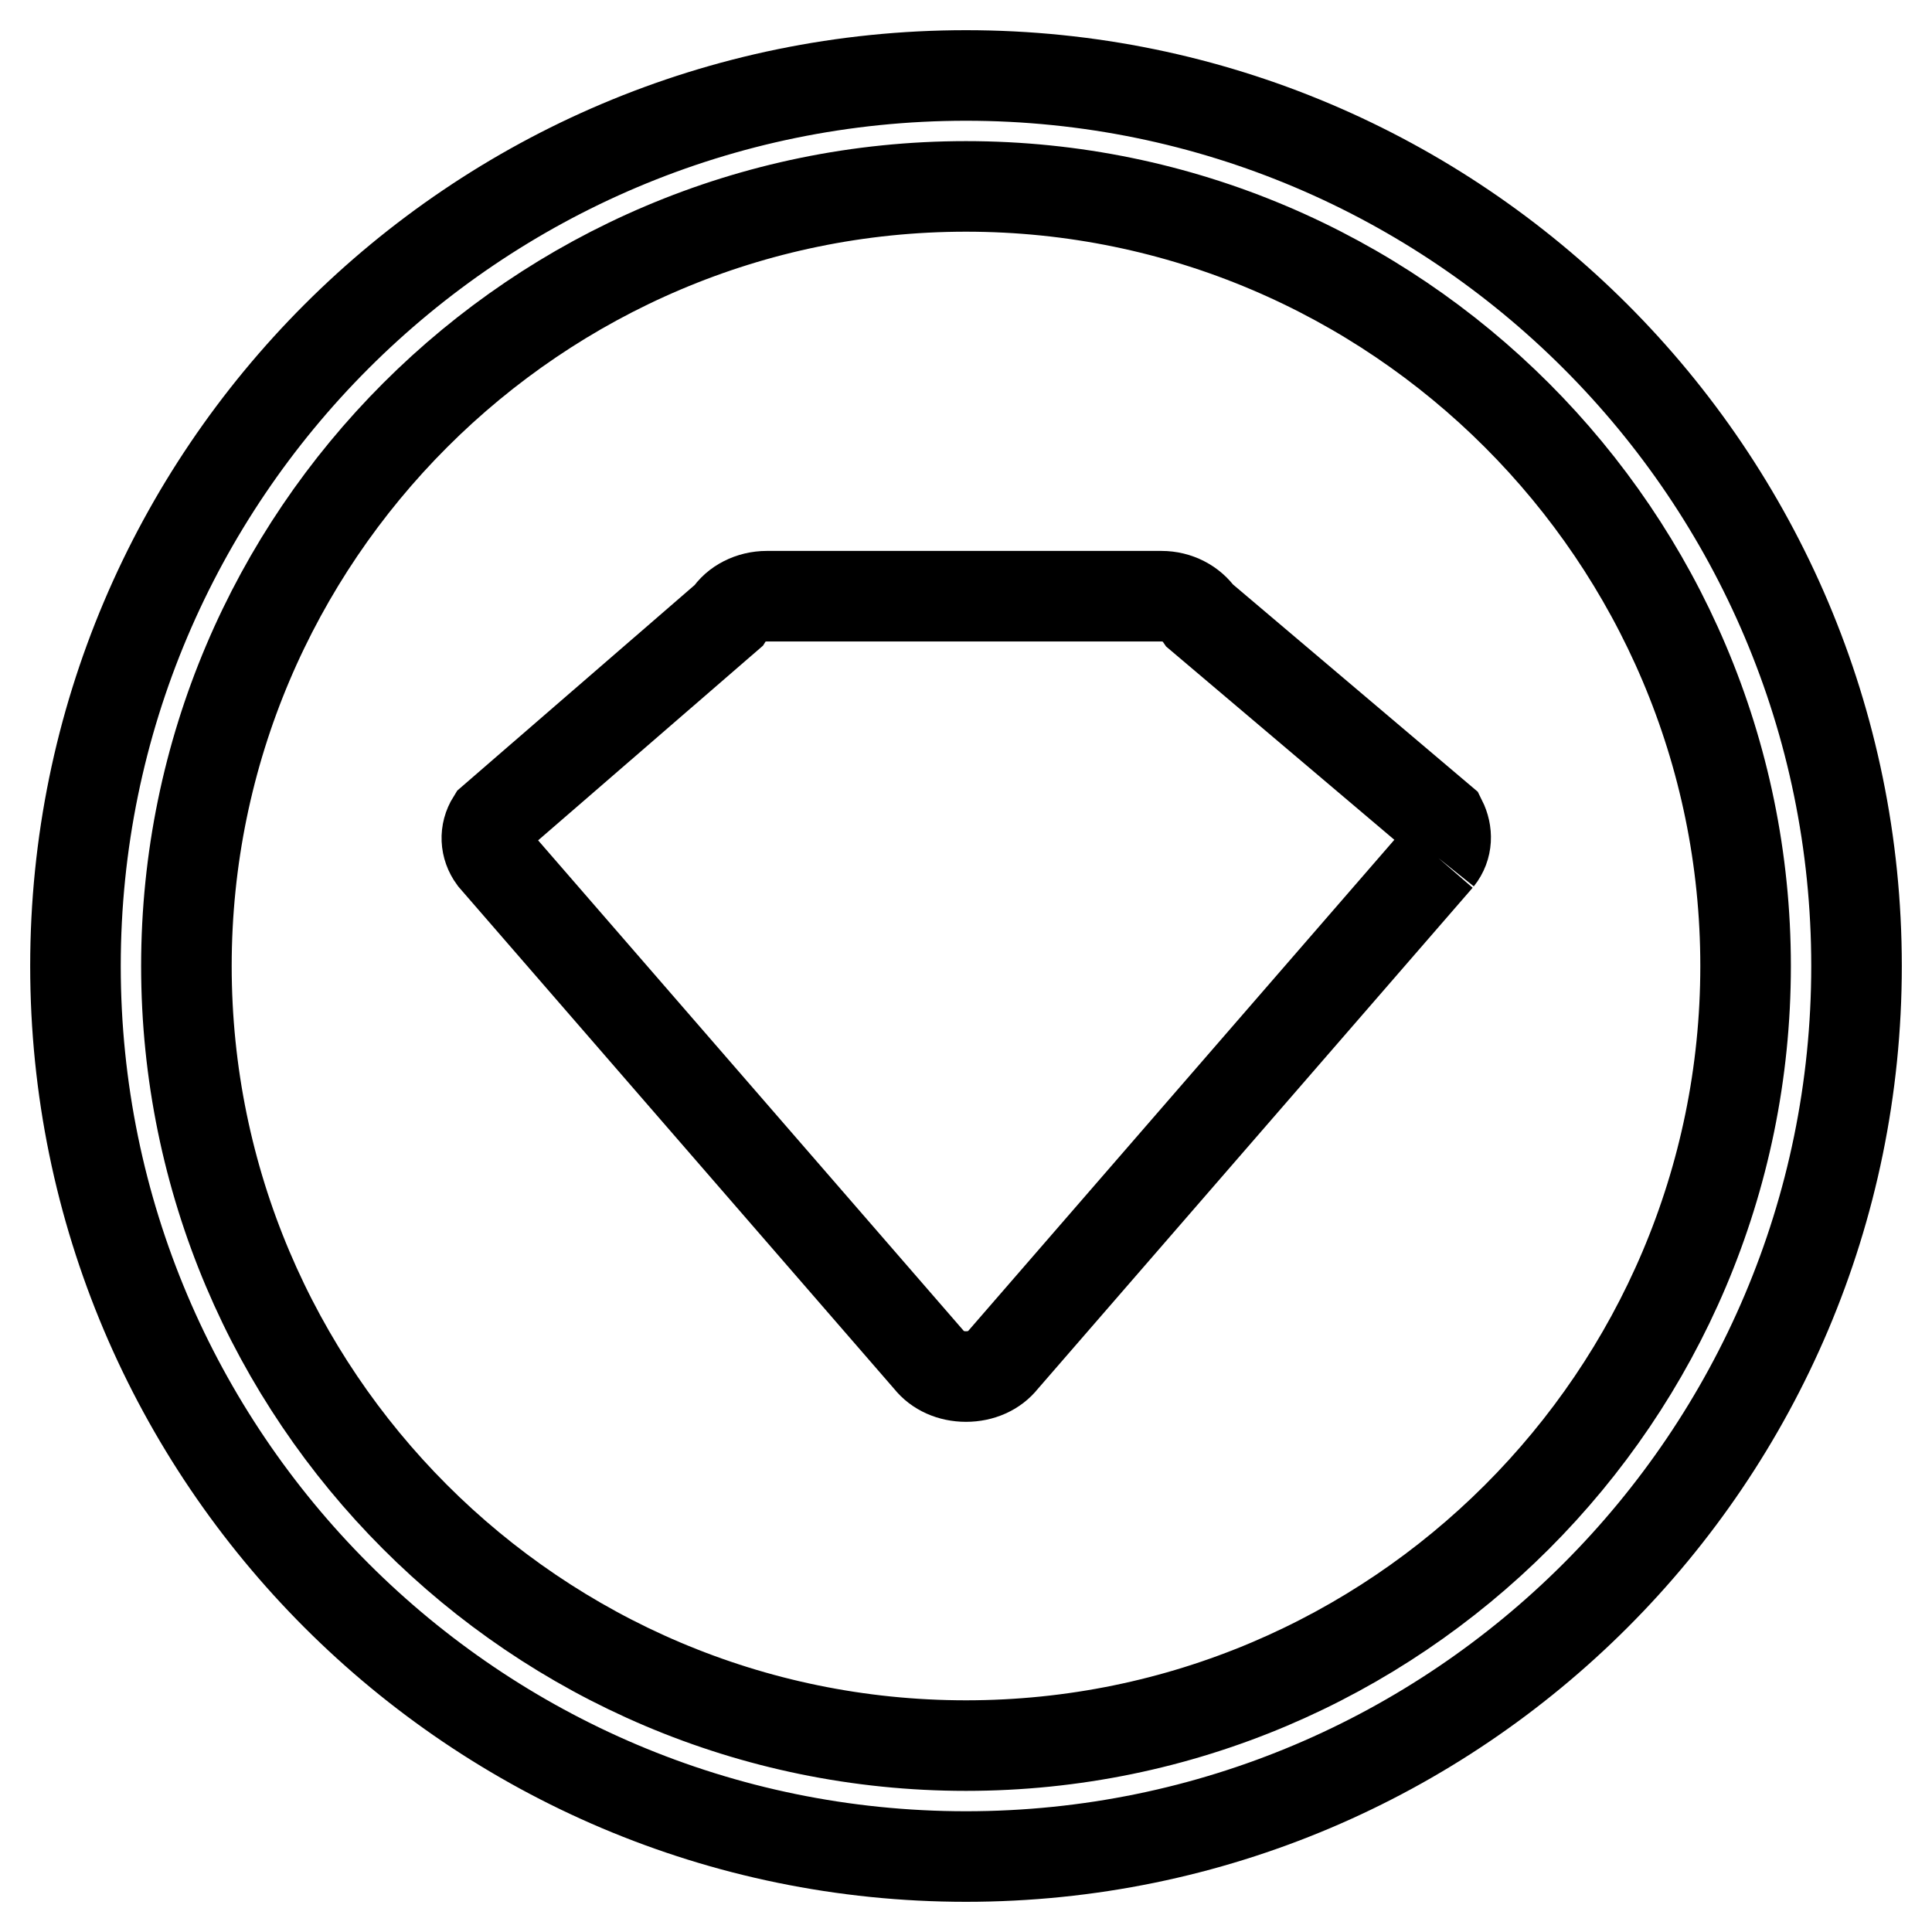
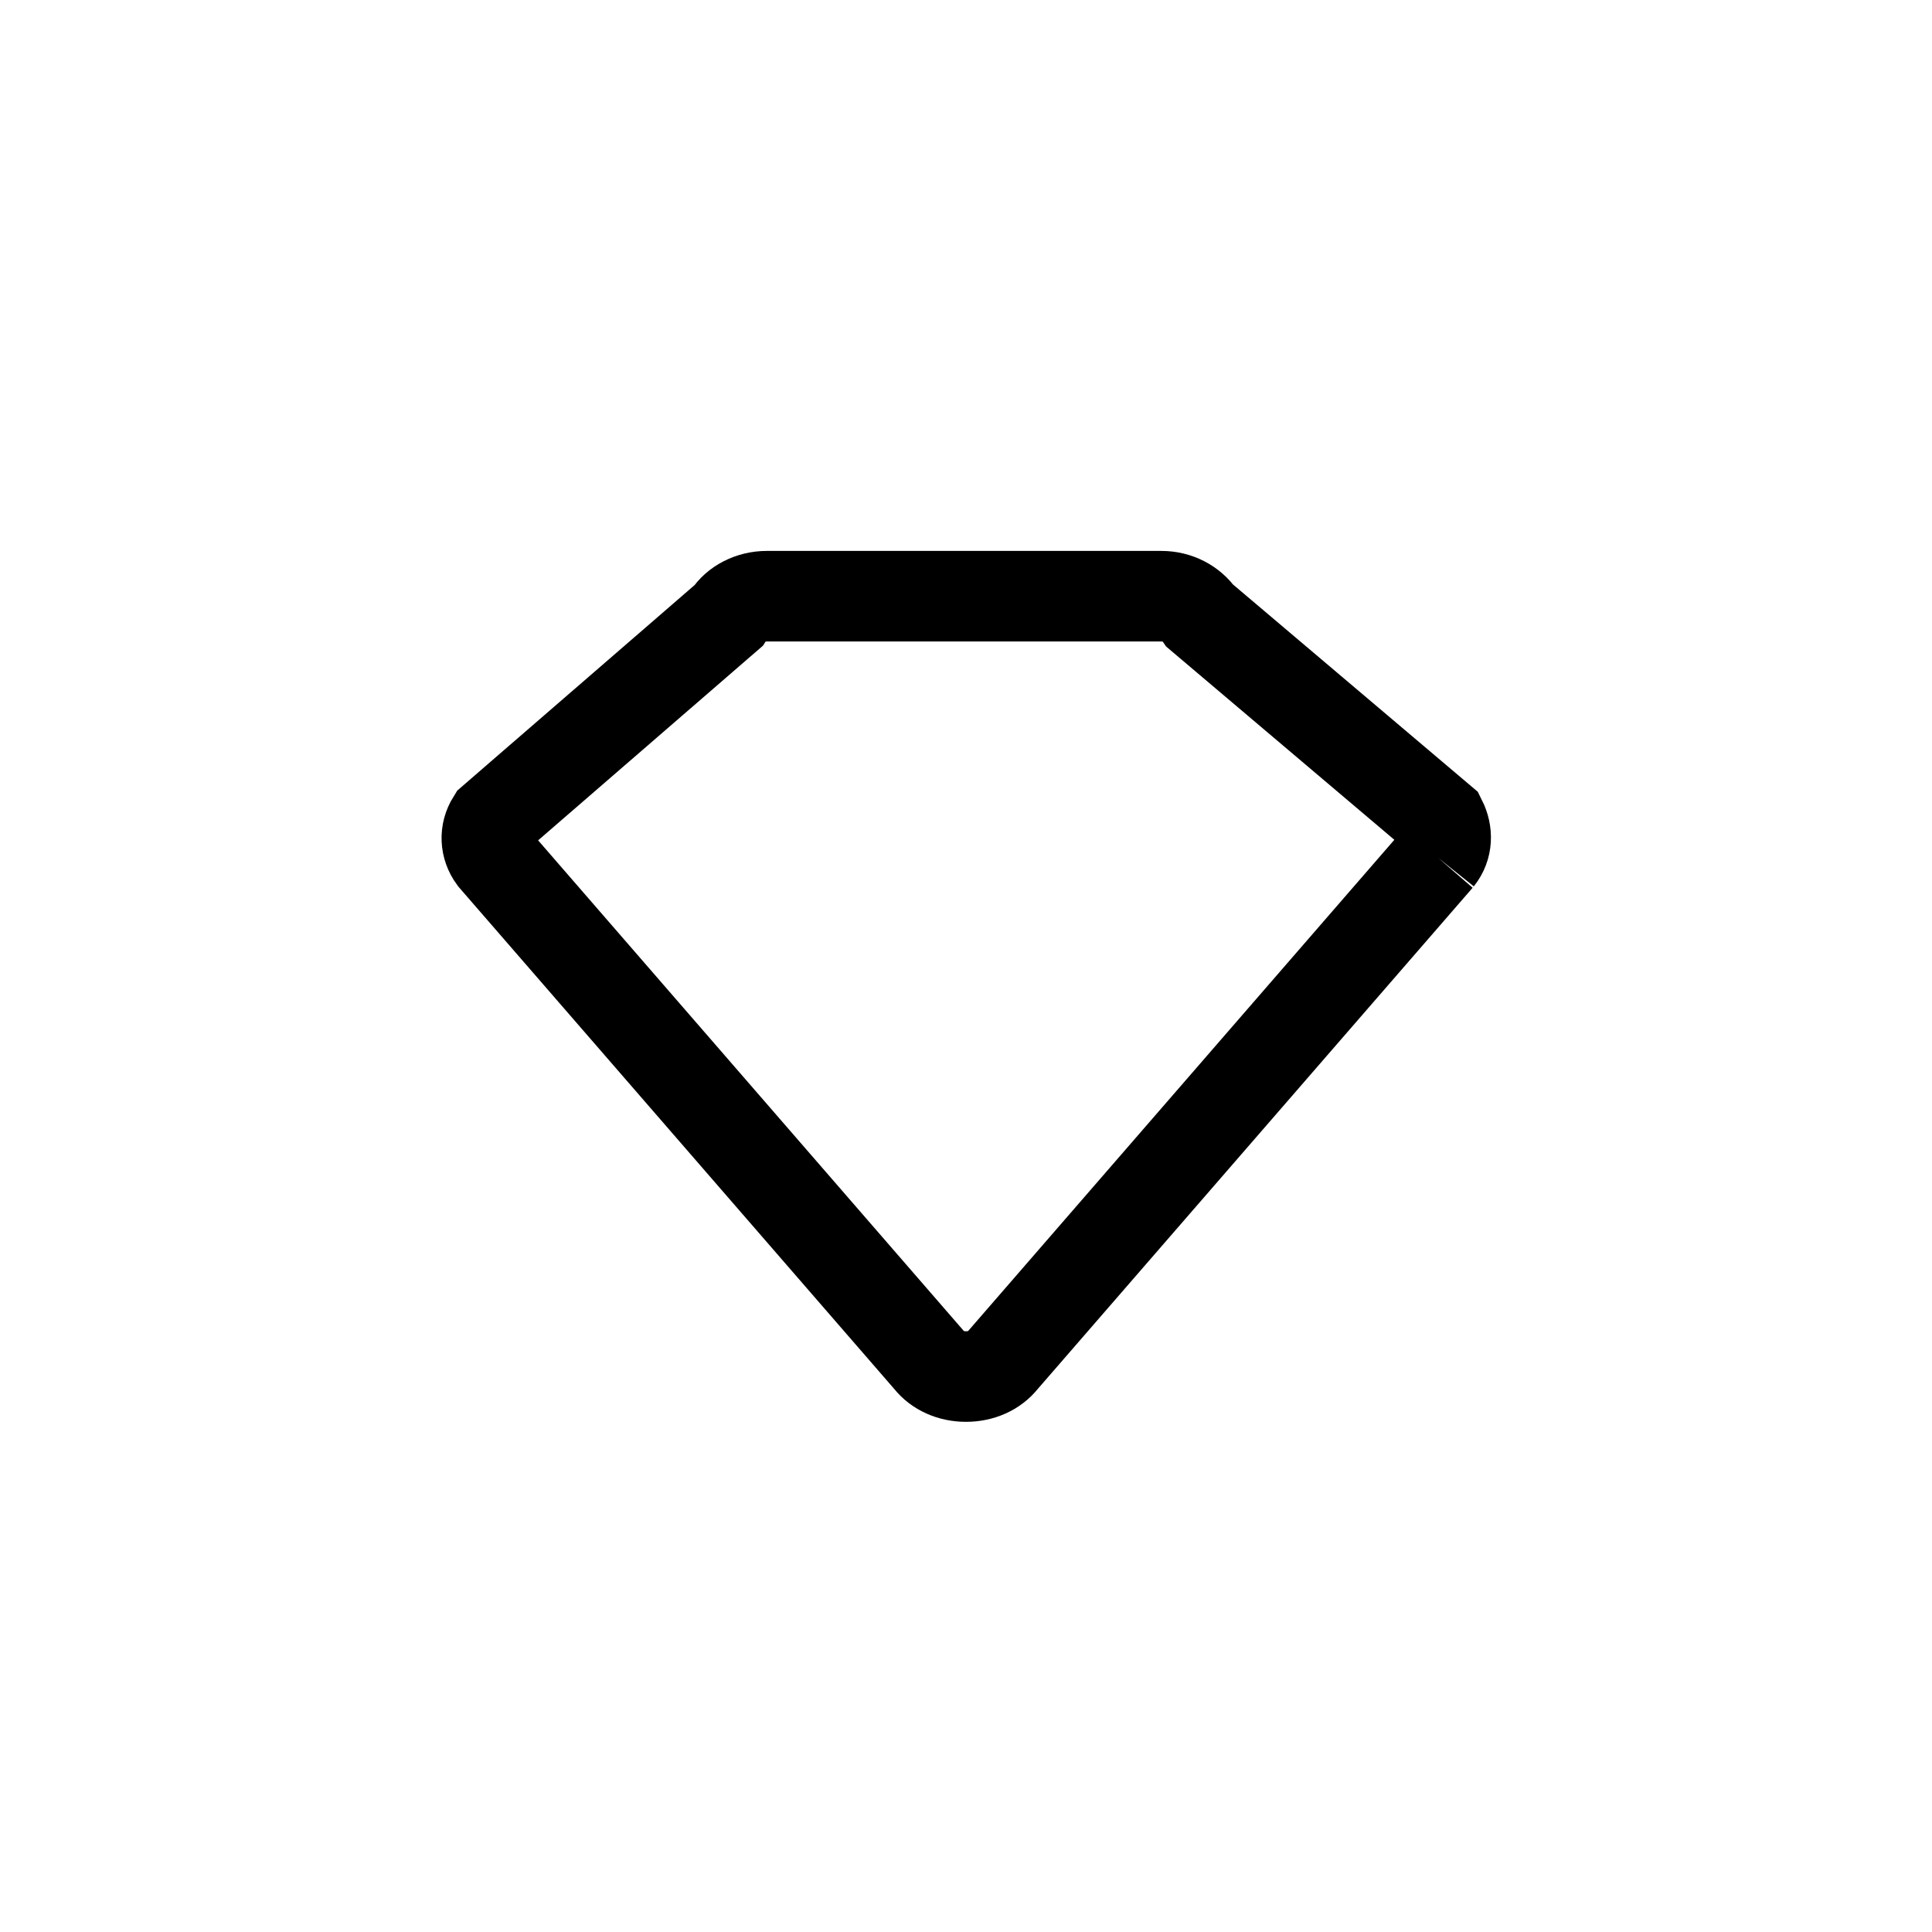
<svg xmlns="http://www.w3.org/2000/svg" version="1.1" x="0px" y="0px" viewBox="0 0 256 256" enable-background="new 0 0 256 256" xml:space="preserve">
  <g>
    <g>
      <path stroke-width="12" fill-opacity="0" stroke="#000000" d="M190.6,113.7l-57.7,66.5c-1.1,1.4-2.9,2.2-4.9,2.2s-3.8-0.8-4.9-2.2l-57.7-66.5c-1.1-1.5-1.2-3.4-0.2-5l31.3-27.1c1-1.6,3-2.6,5.1-2.6h52.3c2.1,0,4,1,5.1,2.6l32,27.1C191.8,110.3,191.8,112.2,190.6,113.7" />
-       <path stroke-width="12" fill-opacity="0" stroke="#000000" d="M128,246c-65.1,0-118-52.9-118-118C10,62.9,62.9,10,128,10c65.1,0,118,52.9,118,118C246,193.1,193.1,246,128,246 M128,24.7C71.1,24.7,24.7,71.1,24.7,128c0,56.9,46.3,103.3,103.3,103.3c56.9,0,103.3-46.3,103.3-103.3C231.3,71.1,184.9,24.7,128,24.7" />
    </g>
  </g>
</svg>